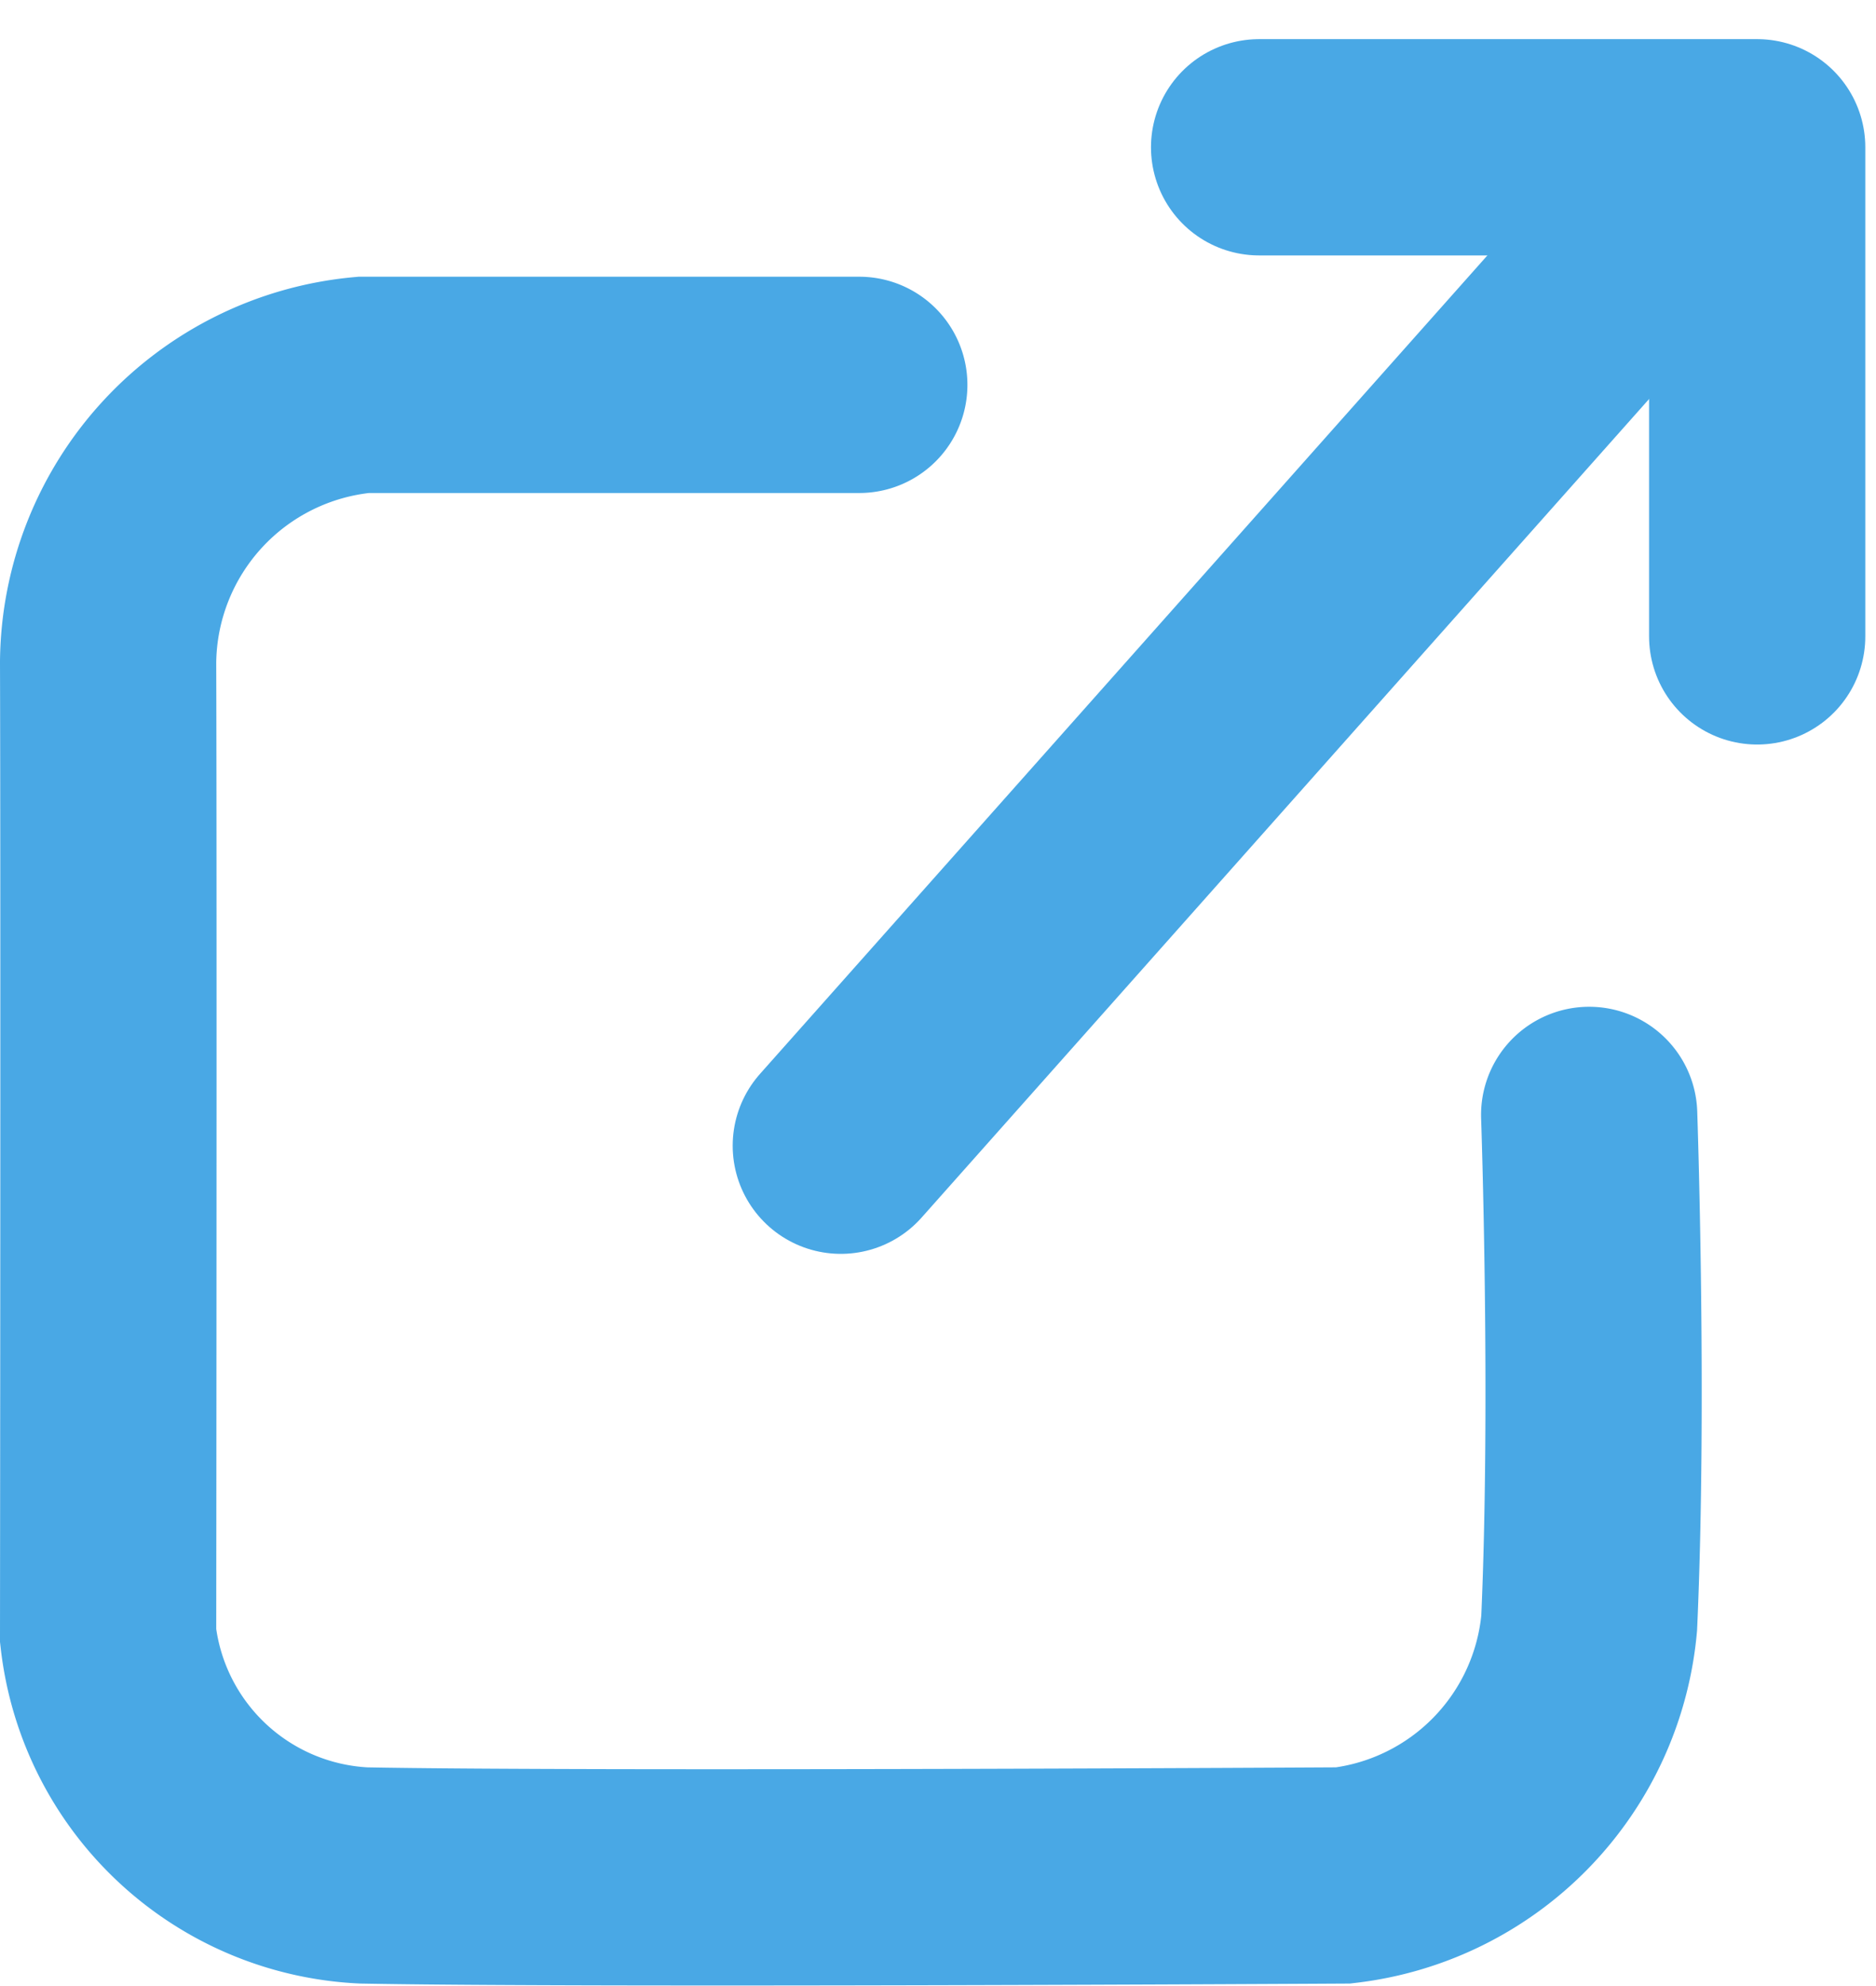
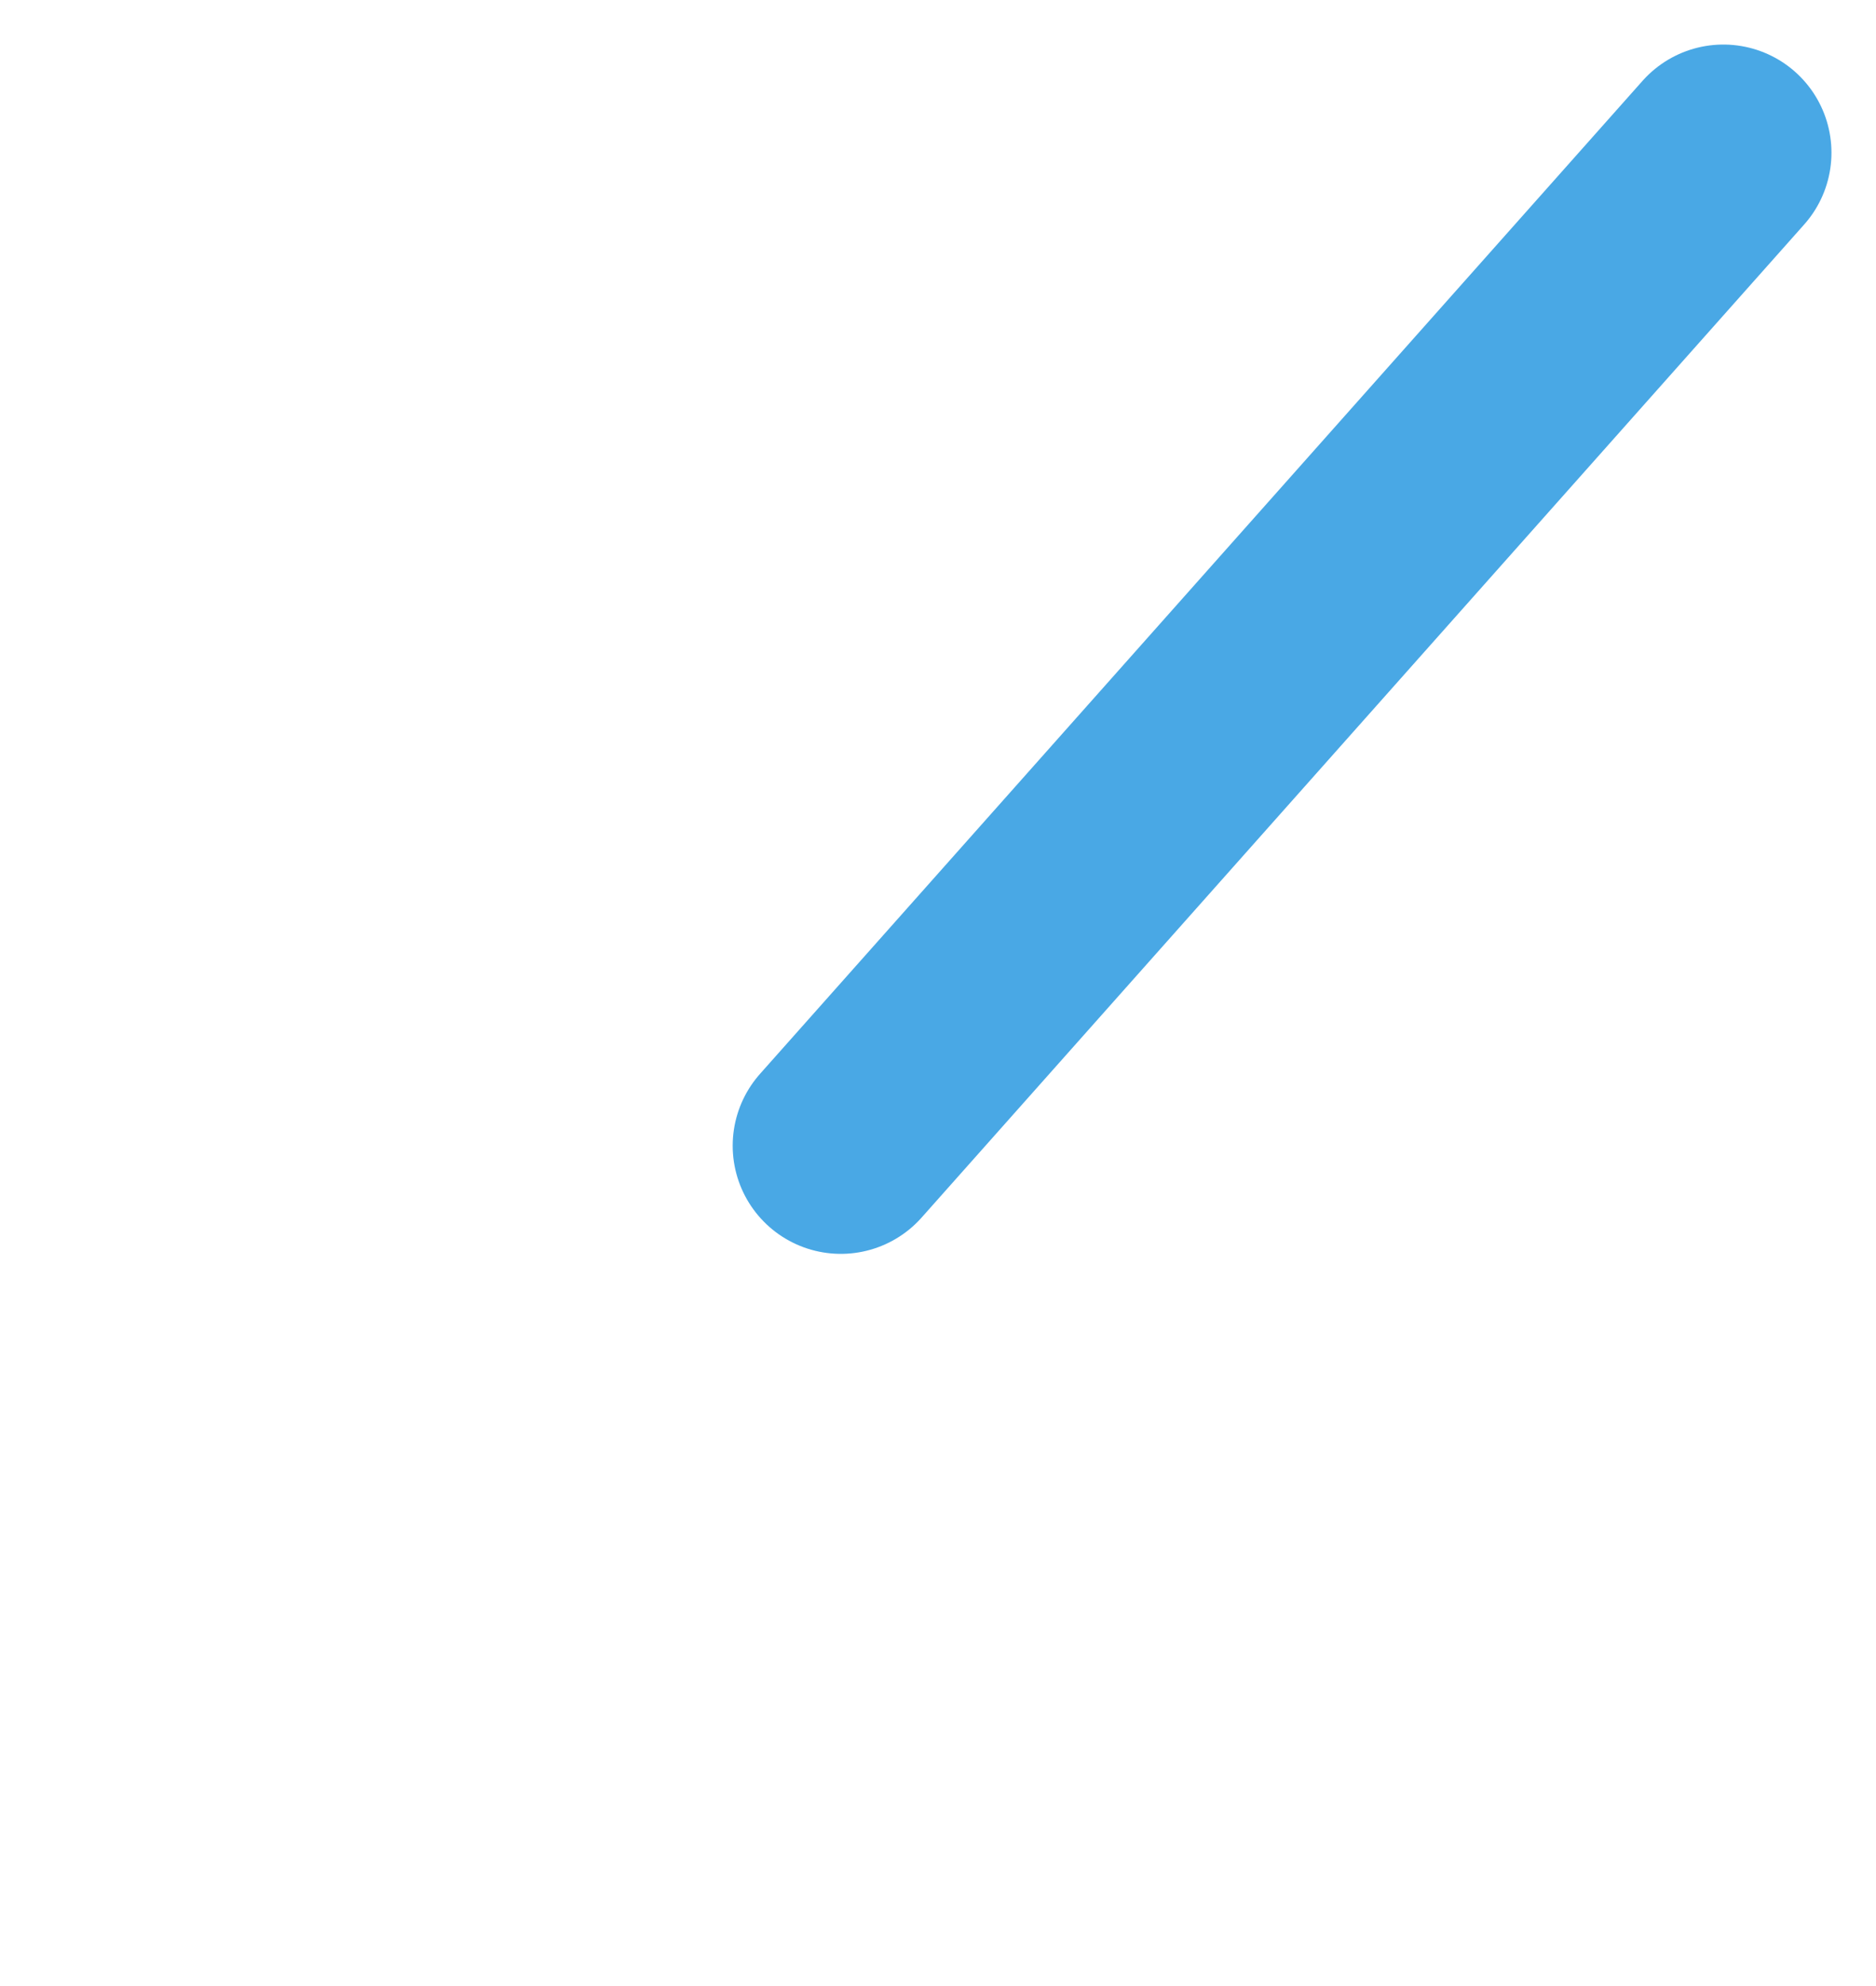
<svg xmlns="http://www.w3.org/2000/svg" width="17.352" height="18.364" viewBox="0 0 17.352 18.364">
  <g id="Group_13213" data-name="Group 13213" transform="translate(-1330.782 -722.732)">
-     <path id="Path_20919" data-name="Path 20919" d="M2973.88-96.081h-4.586a2.6,2.6,0,0,0-2.362,2.561c.007,2.314,0,9.007,0,9.007a2.5,2.5,0,0,0,2.362,2.216c2.1.04,9.063,0,9.063,0a2.586,2.586,0,0,0,2.274-2.333c.092-2.053,0-4.7,0-4.7" transform="translate(-1635.15 822.372)" fill="none" stroke="#49a8e5" stroke-linecap="round" stroke-width="2" />
    <g id="Group_7284" data-name="Group 7284" transform="translate(1338.559 724.094)">
      <line id="Line_791" data-name="Line 791" x1="8.163" y2="9.183" transform="translate(0 0.05)" fill="none" stroke="#49a8e5" stroke-linecap="round" stroke-linejoin="round" stroke-width="2" />
-       <path id="Path_20920" data-name="Path 20920" d="M3008.853-104.748h4.607v4.523" transform="translate(-3004.984 104.748)" fill="none" stroke="#49a8e5" stroke-linecap="round" stroke-linejoin="round" stroke-width="2" />
    </g>
  </g>
</svg>